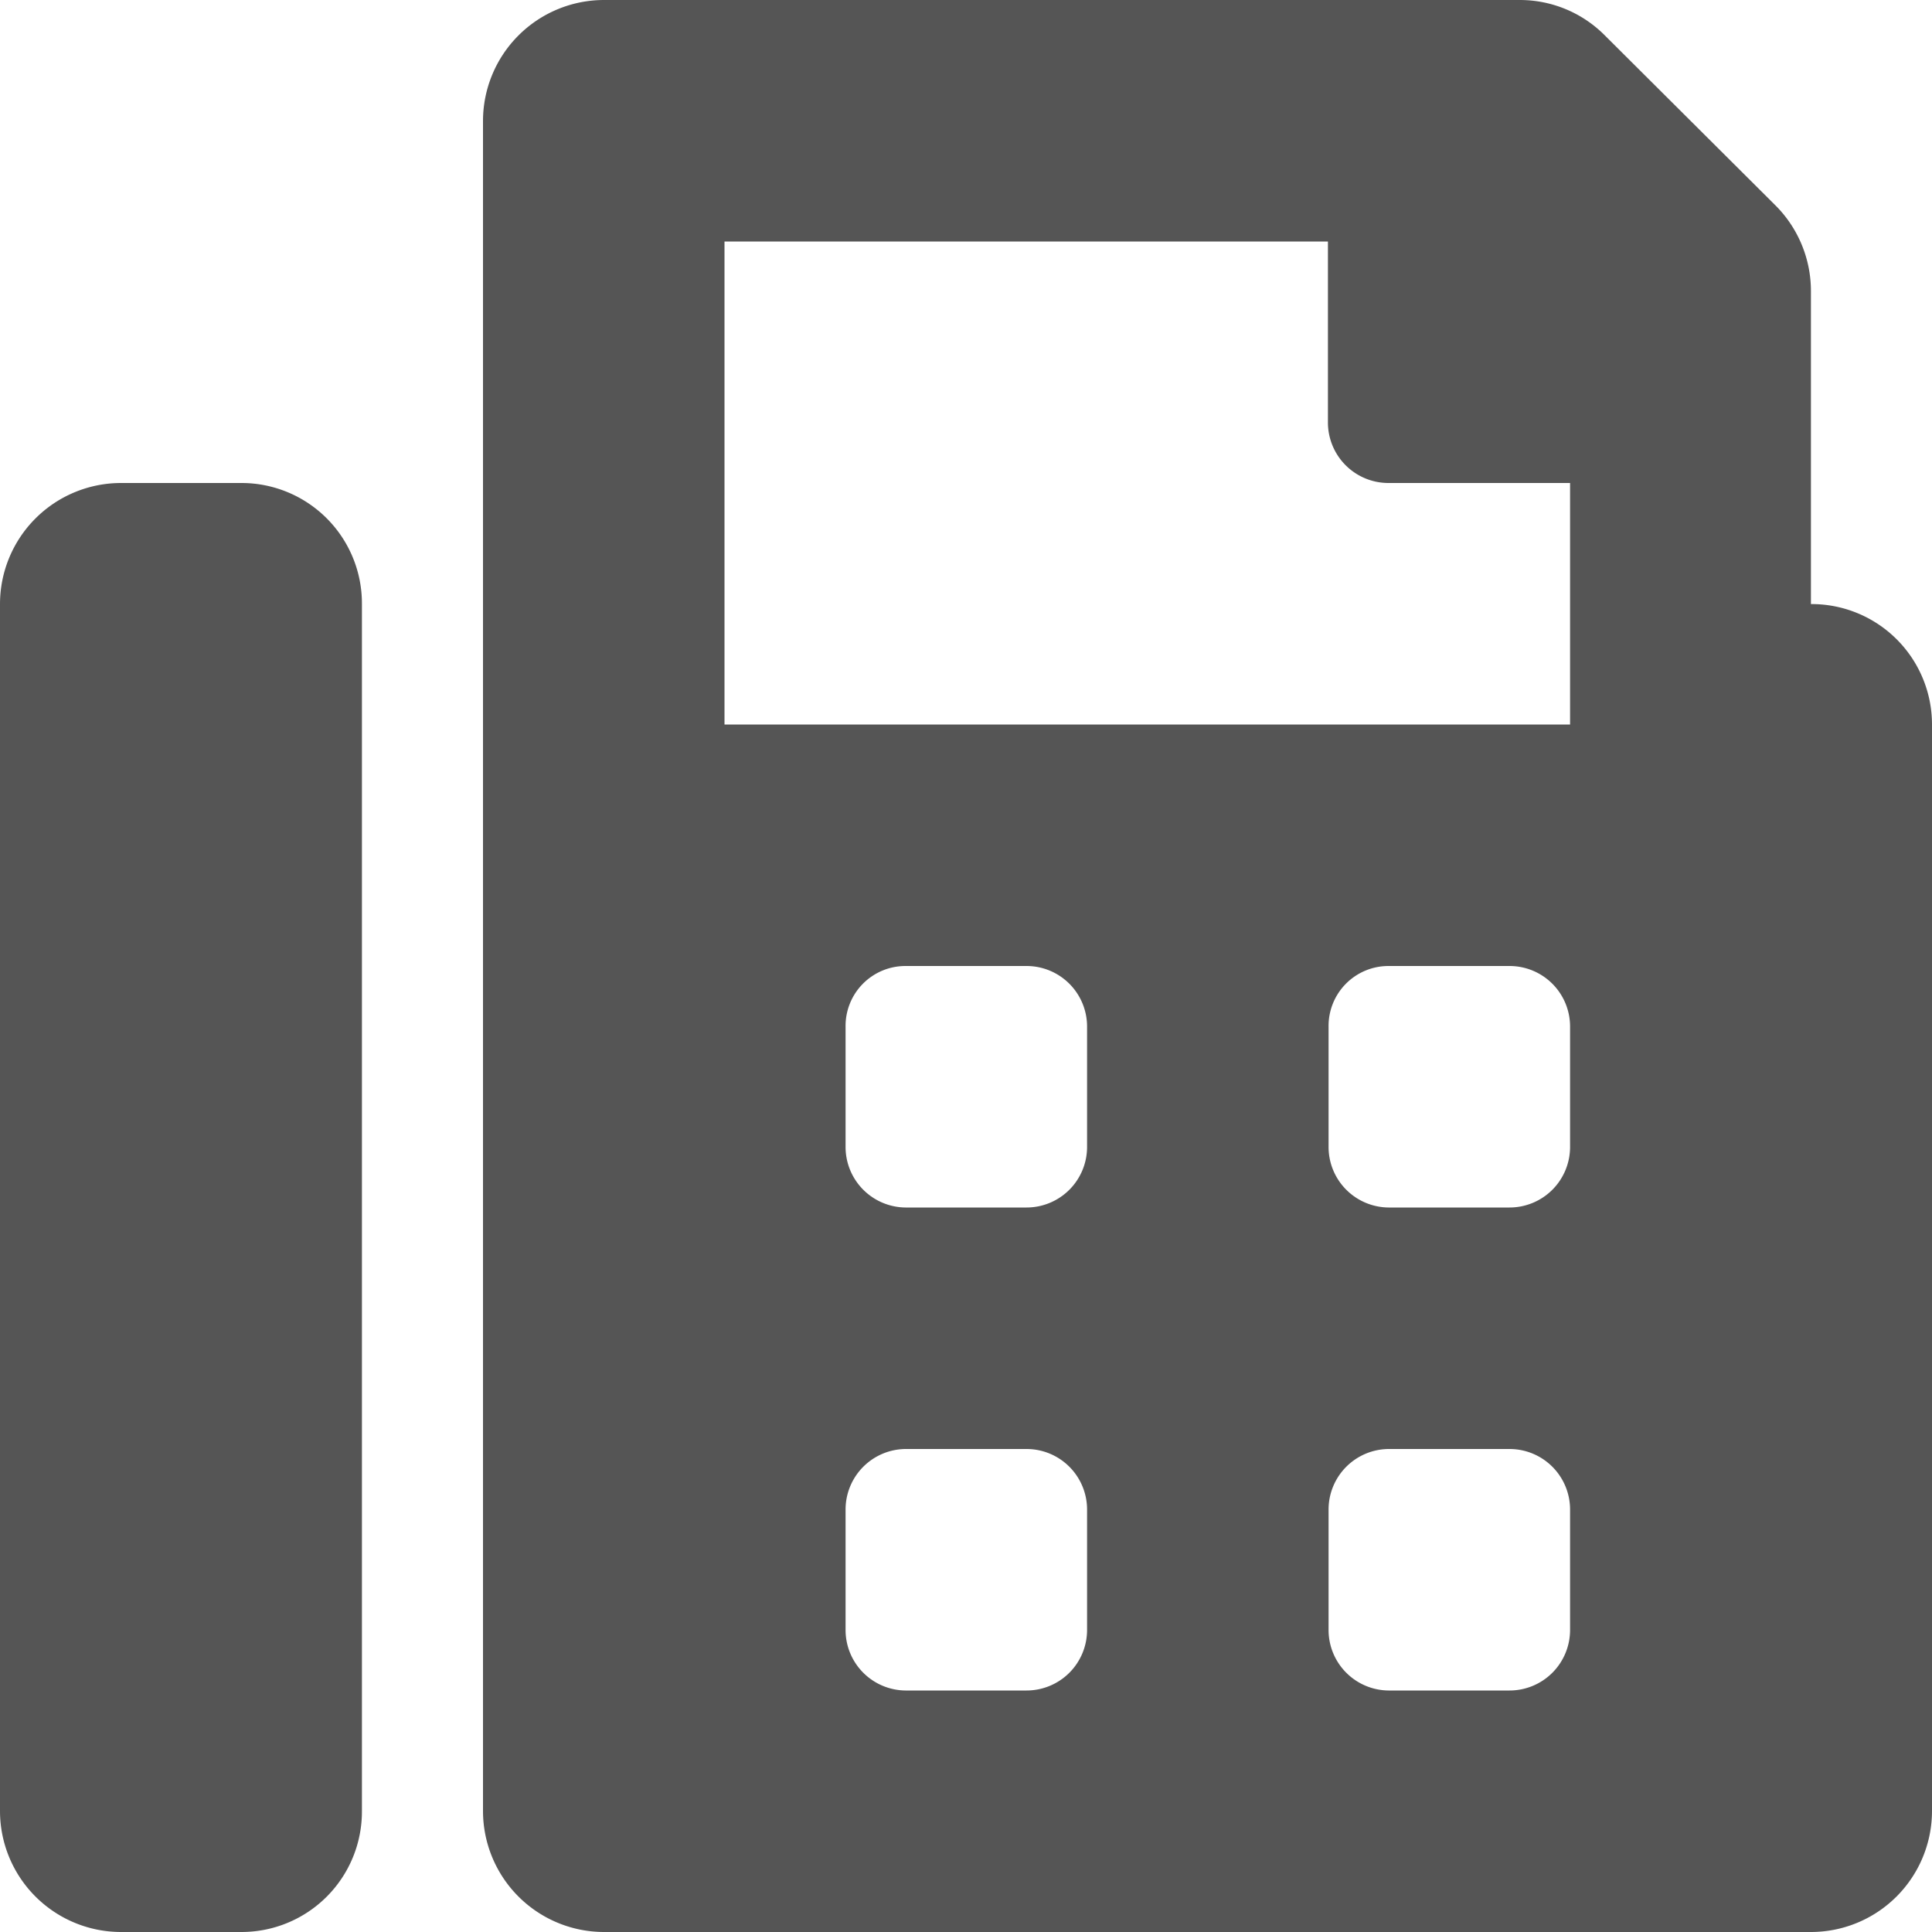
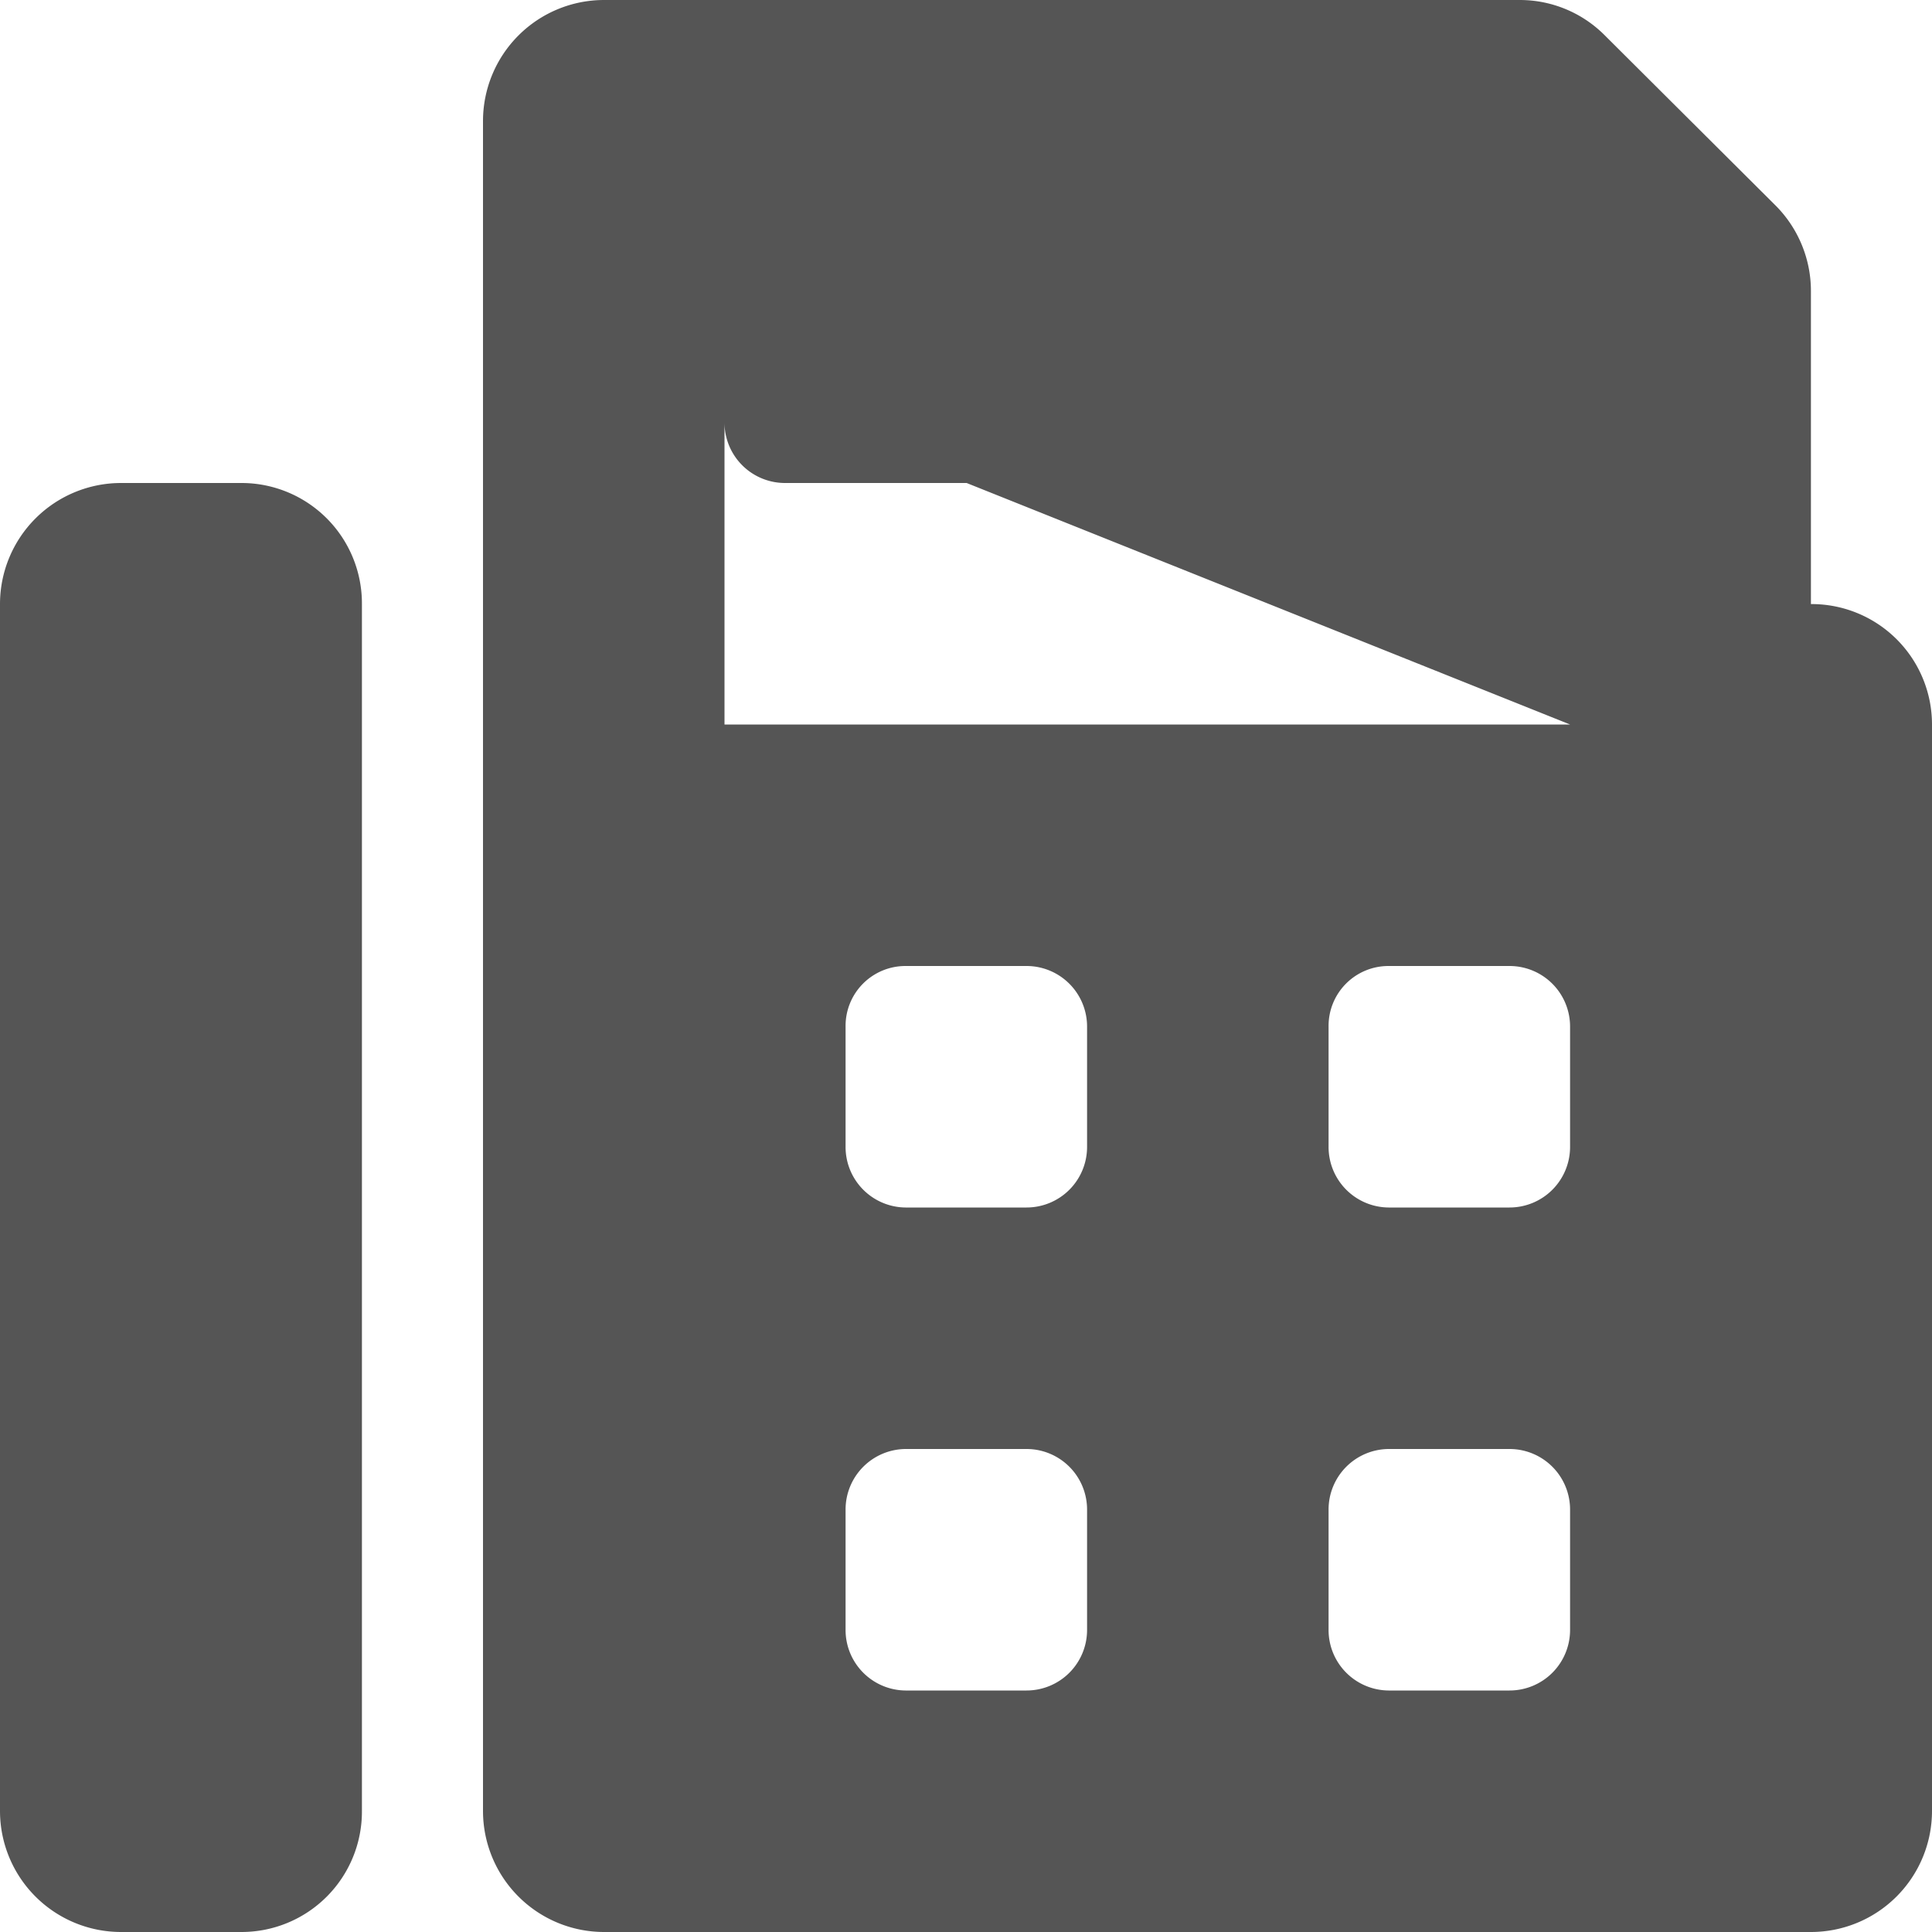
<svg xmlns="http://www.w3.org/2000/svg" viewBox="0 0 30 30">
  <g id="レイヤー_2" data-name="レイヤー 2">
    <g id="レイヤー_1-2" data-name="レイヤー 1">
-       <path id="fax" d="M28.12,9.38V4.53a1.88,1.88,0,0,0-.54-1.33L24.92.55A1.86,1.86,0,0,0,23.6,0H9.38A1.88,1.88,0,0,0,7.5,1.88V28.12A1.88,1.88,0,0,0,9.38,30H28.12A1.88,1.88,0,0,0,30,28.12h0V11.25a1.87,1.87,0,0,0-1.88-1.87ZM16.88,25.31a.94.94,0,0,1-.94.94H14.06a.94.94,0,0,1-.93-.94h0V23.44a.94.94,0,0,1,.93-.94h1.88a.94.94,0,0,1,.94.94Zm0-7.5a.94.94,0,0,1-.94.94H14.06a.94.94,0,0,1-.93-.94h0V15.94a.93.93,0,0,1,.93-.94h1.88a.94.94,0,0,1,.94.94h0Zm7.5,7.5a.94.94,0,0,1-.94.94H21.56a.94.94,0,0,1-.93-.94V23.44a.94.94,0,0,1,.93-.94h1.88a.94.94,0,0,1,.94.94Zm0-7.5a.94.94,0,0,1-.94.94H21.56a.94.94,0,0,1-.93-.94V15.94a.93.93,0,0,1,.93-.94h1.88a.94.94,0,0,1,.94.94h0Zm0-6.56H11.25V3.75h9.37V6.56a.94.94,0,0,0,.94.94h2.82ZM3.75,7.5H1.88A1.88,1.88,0,0,0,0,9.38H0V28.12A1.88,1.88,0,0,0,1.88,30H3.75a1.87,1.87,0,0,0,1.87-1.88h0V9.38A1.87,1.87,0,0,0,3.75,7.5Z" style="fill:#555" />
+       <path id="fax" d="M28.12,9.38V4.53a1.88,1.88,0,0,0-.54-1.33L24.92.55A1.86,1.86,0,0,0,23.6,0H9.38A1.88,1.88,0,0,0,7.5,1.88V28.12A1.88,1.88,0,0,0,9.38,30H28.12A1.88,1.88,0,0,0,30,28.12h0V11.25a1.87,1.87,0,0,0-1.88-1.87ZM16.88,25.31a.94.94,0,0,1-.94.94H14.06a.94.94,0,0,1-.93-.94h0V23.44a.94.94,0,0,1,.93-.94h1.88a.94.94,0,0,1,.94.94Zm0-7.5a.94.94,0,0,1-.94.94H14.06a.94.94,0,0,1-.93-.94h0V15.94a.93.93,0,0,1,.93-.94h1.88a.94.94,0,0,1,.94.94h0Zm7.5,7.5a.94.94,0,0,1-.94.94H21.56a.94.94,0,0,1-.93-.94V23.44a.94.94,0,0,1,.93-.94h1.88a.94.94,0,0,1,.94.94Zm0-7.5a.94.94,0,0,1-.94.94H21.56a.94.94,0,0,1-.93-.94V15.94a.93.93,0,0,1,.93-.94h1.88a.94.94,0,0,1,.94.94h0Zm0-6.56H11.25V3.75V6.56a.94.94,0,0,0,.94.94h2.82ZM3.75,7.5H1.88A1.88,1.88,0,0,0,0,9.38H0V28.12A1.88,1.88,0,0,0,1.88,30H3.75a1.87,1.87,0,0,0,1.87-1.88h0V9.38A1.87,1.87,0,0,0,3.75,7.5Z" style="fill:#555" />
    </g>
  </g>
</svg>